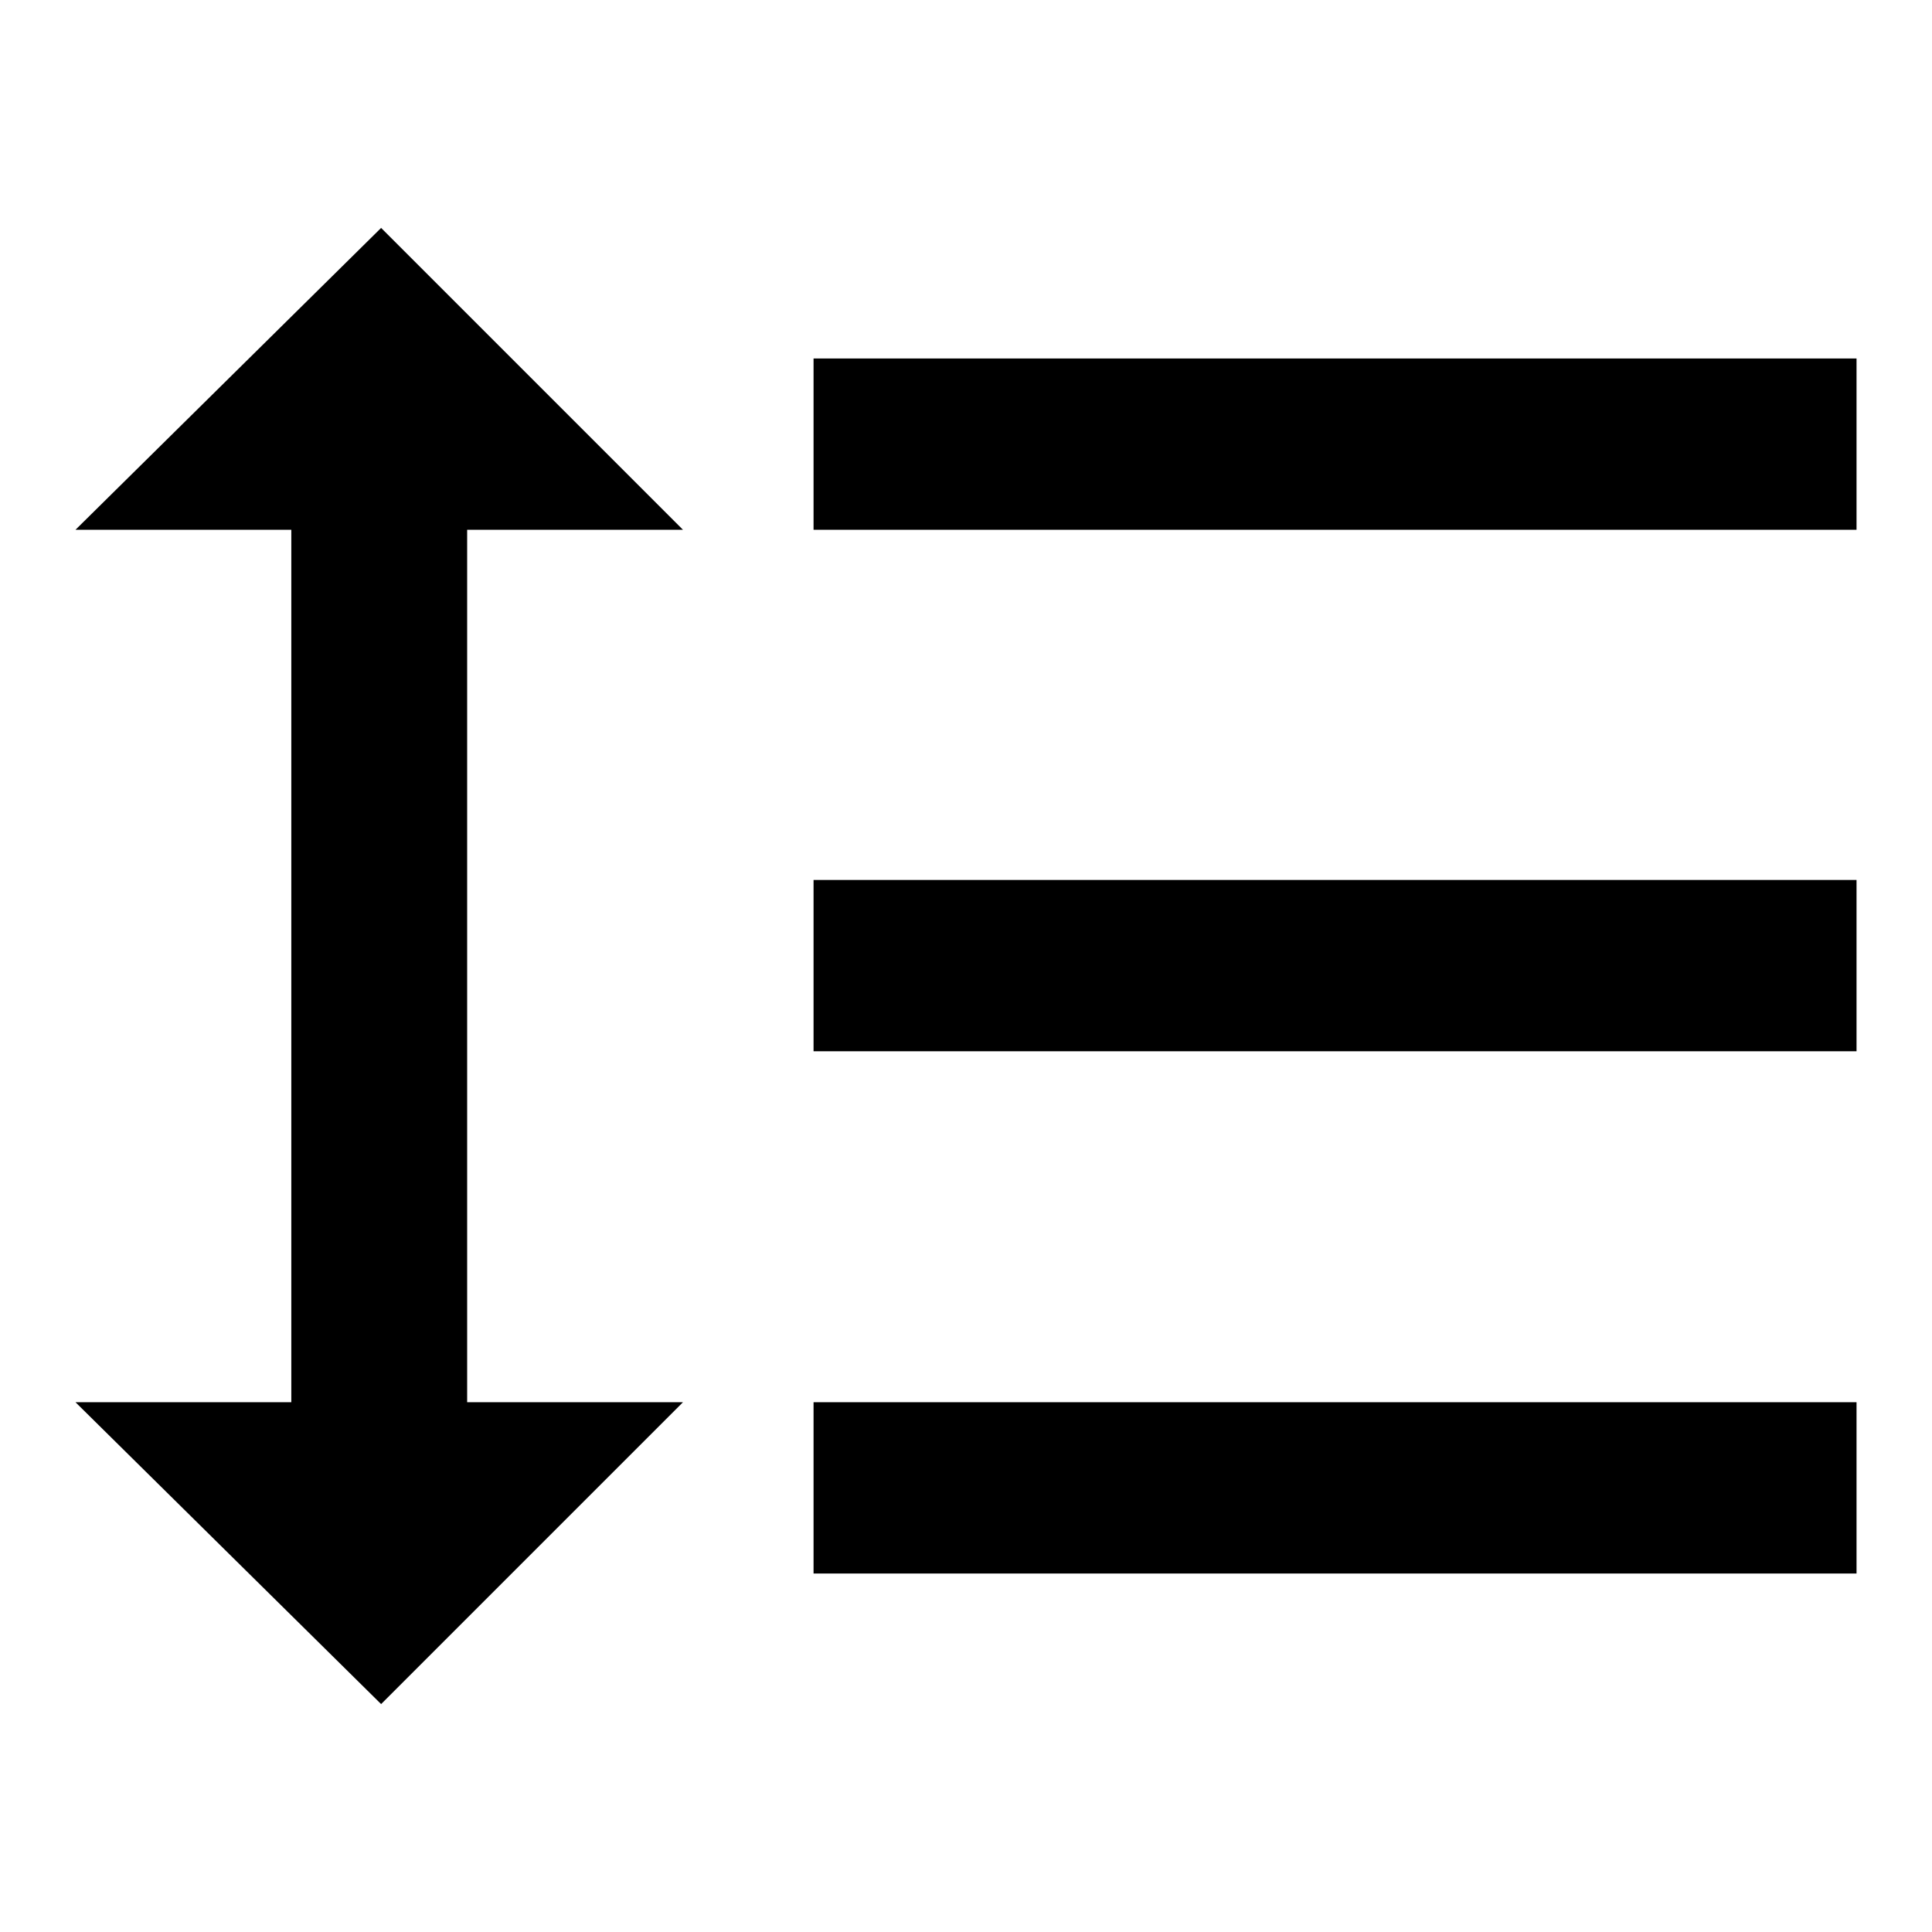
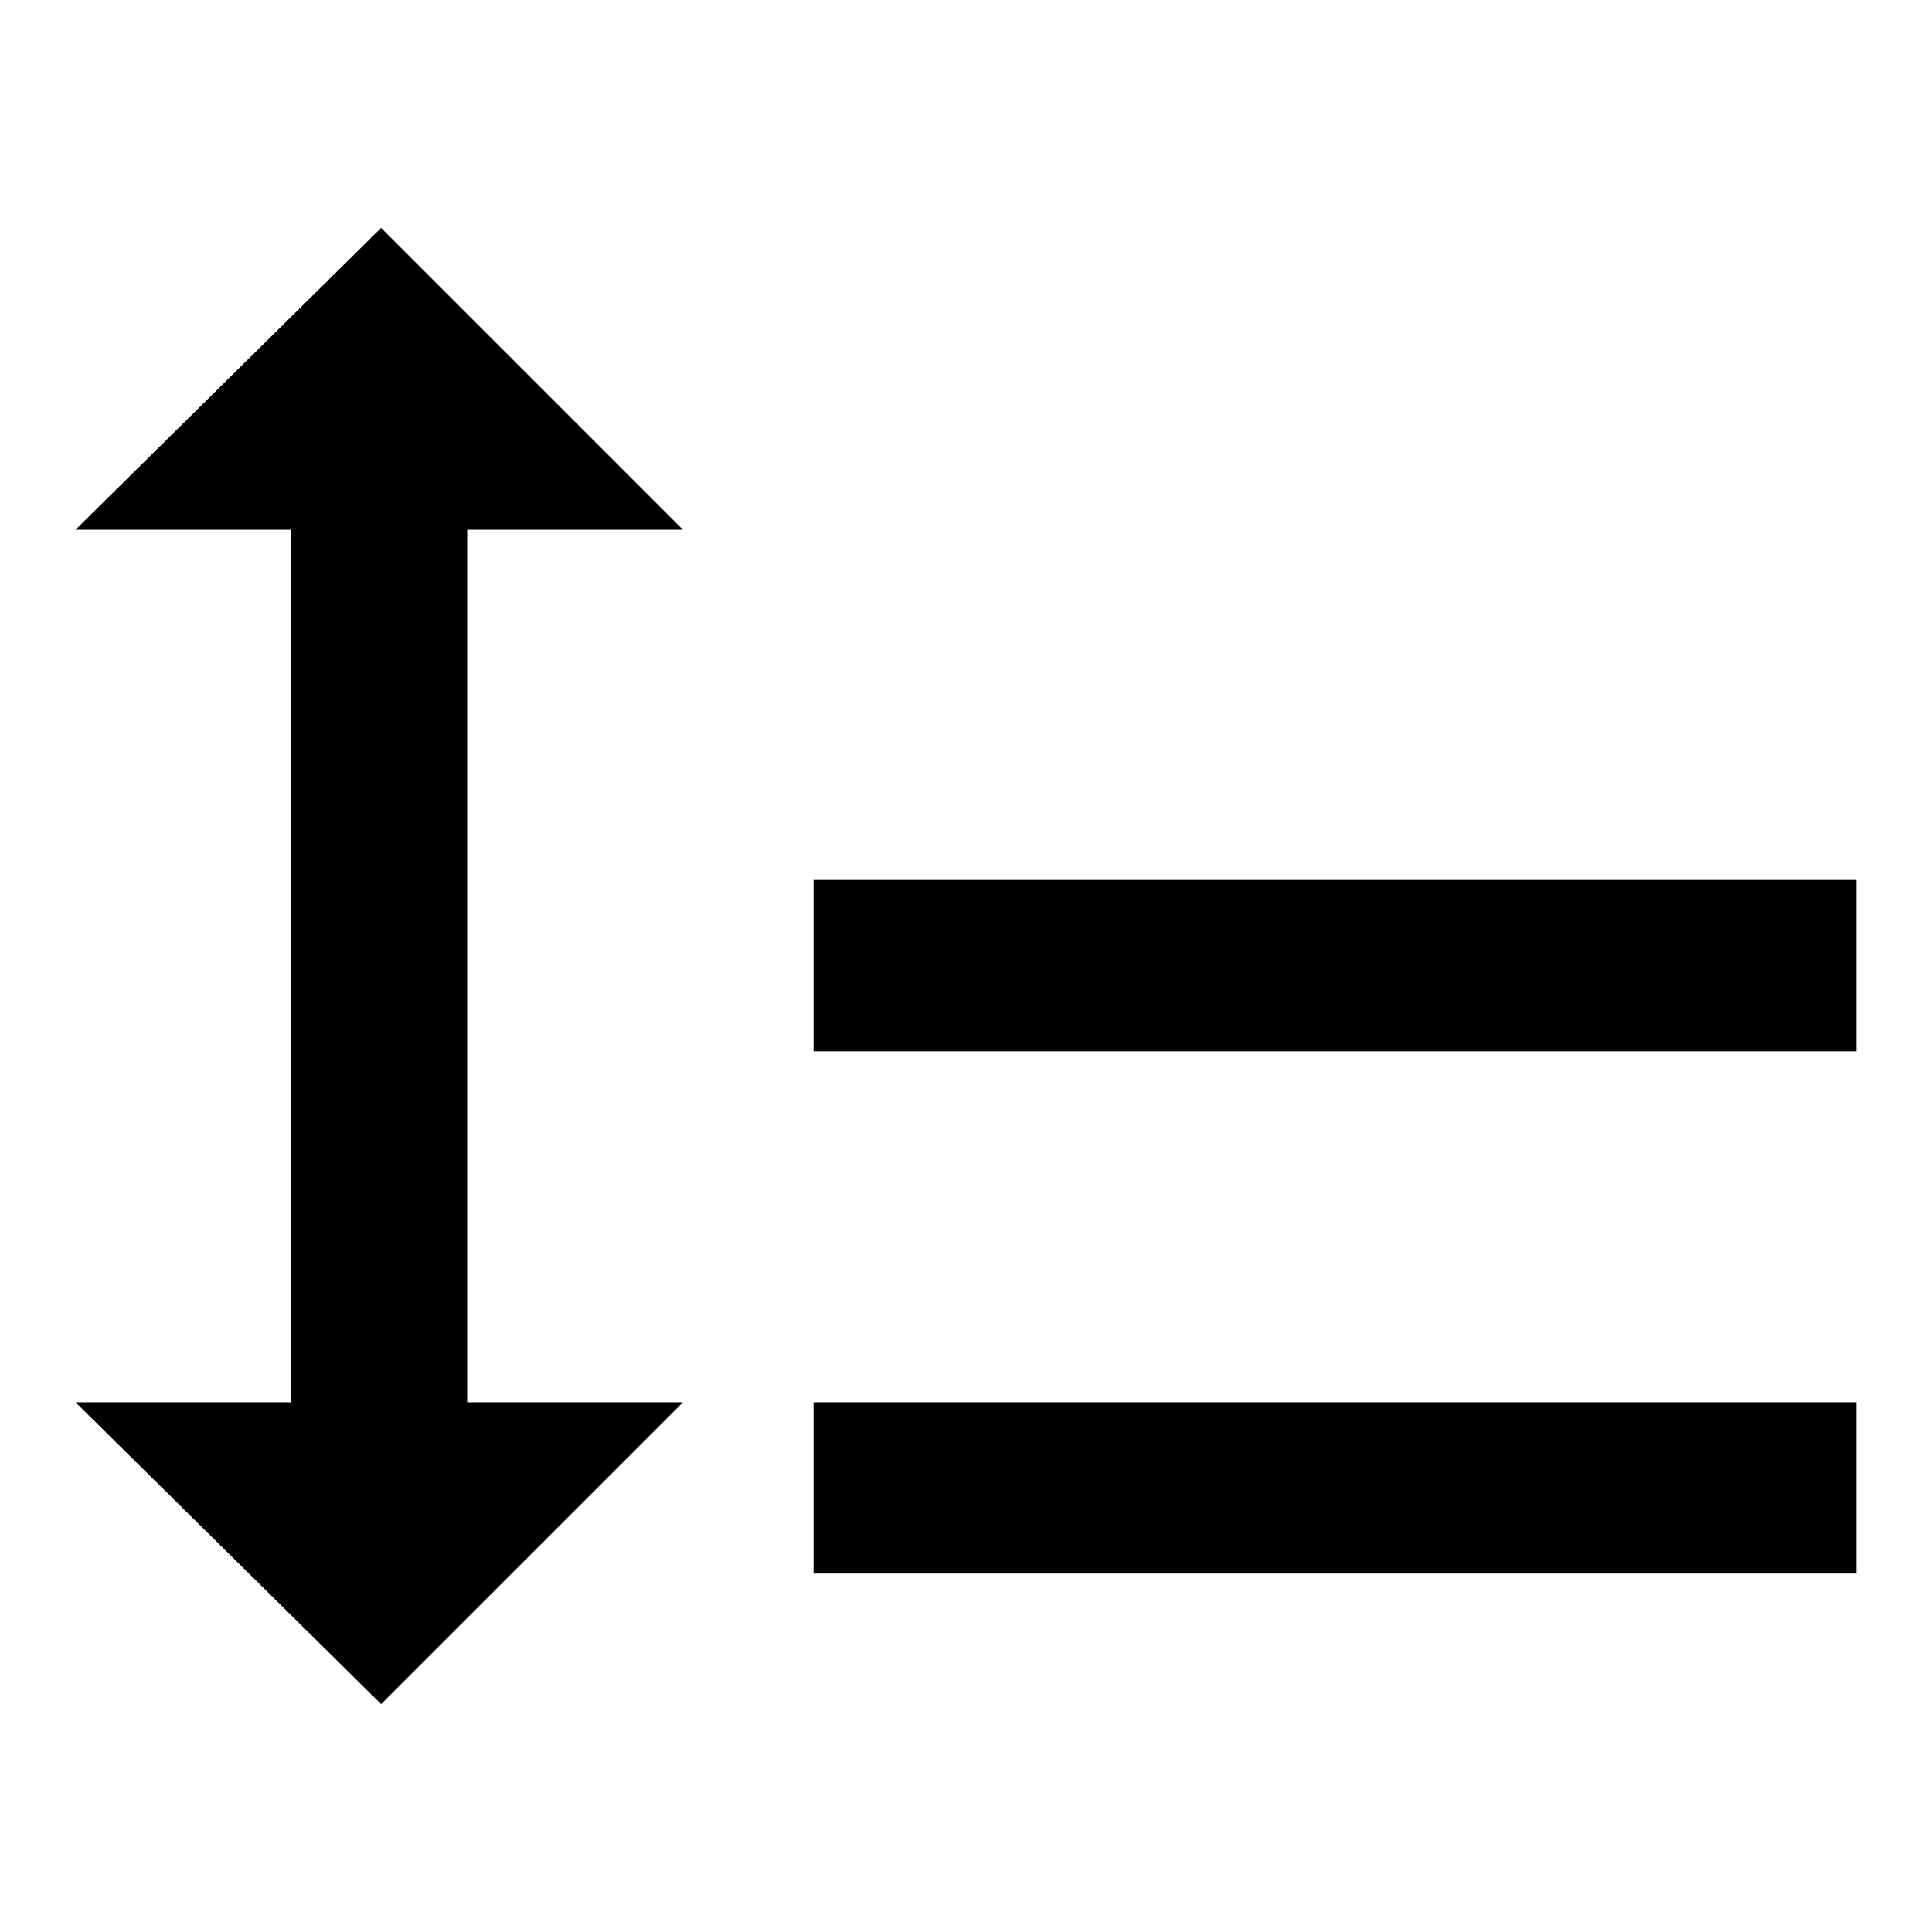
<svg xmlns="http://www.w3.org/2000/svg" version="1.1" x="0px" y="0px" viewBox="0 0 256 256" enable-background="new 0 0 256 256" xml:space="preserve">
  <g>
-     <path fill="#000000" d="M107.8,139.3v-22.7H246v22.7H107.8z M107.8,208.5v-22.7H246v22.7H107.8z M107.8,47.5H246v22.7H107.8V47.5z  M61.9,70.2v115.6h28.6l-40,40l-40.5-40h28.6V70.2H10l40.5-40l40,40H61.9z" />
+     <path fill="#000000" d="M107.8,139.3v-22.7H246v22.7H107.8z M107.8,208.5v-22.7H246v22.7H107.8z M107.8,47.5H246H107.8V47.5z  M61.9,70.2v115.6h28.6l-40,40l-40.5-40h28.6V70.2H10l40.5-40l40,40H61.9z" />
  </g>
</svg>